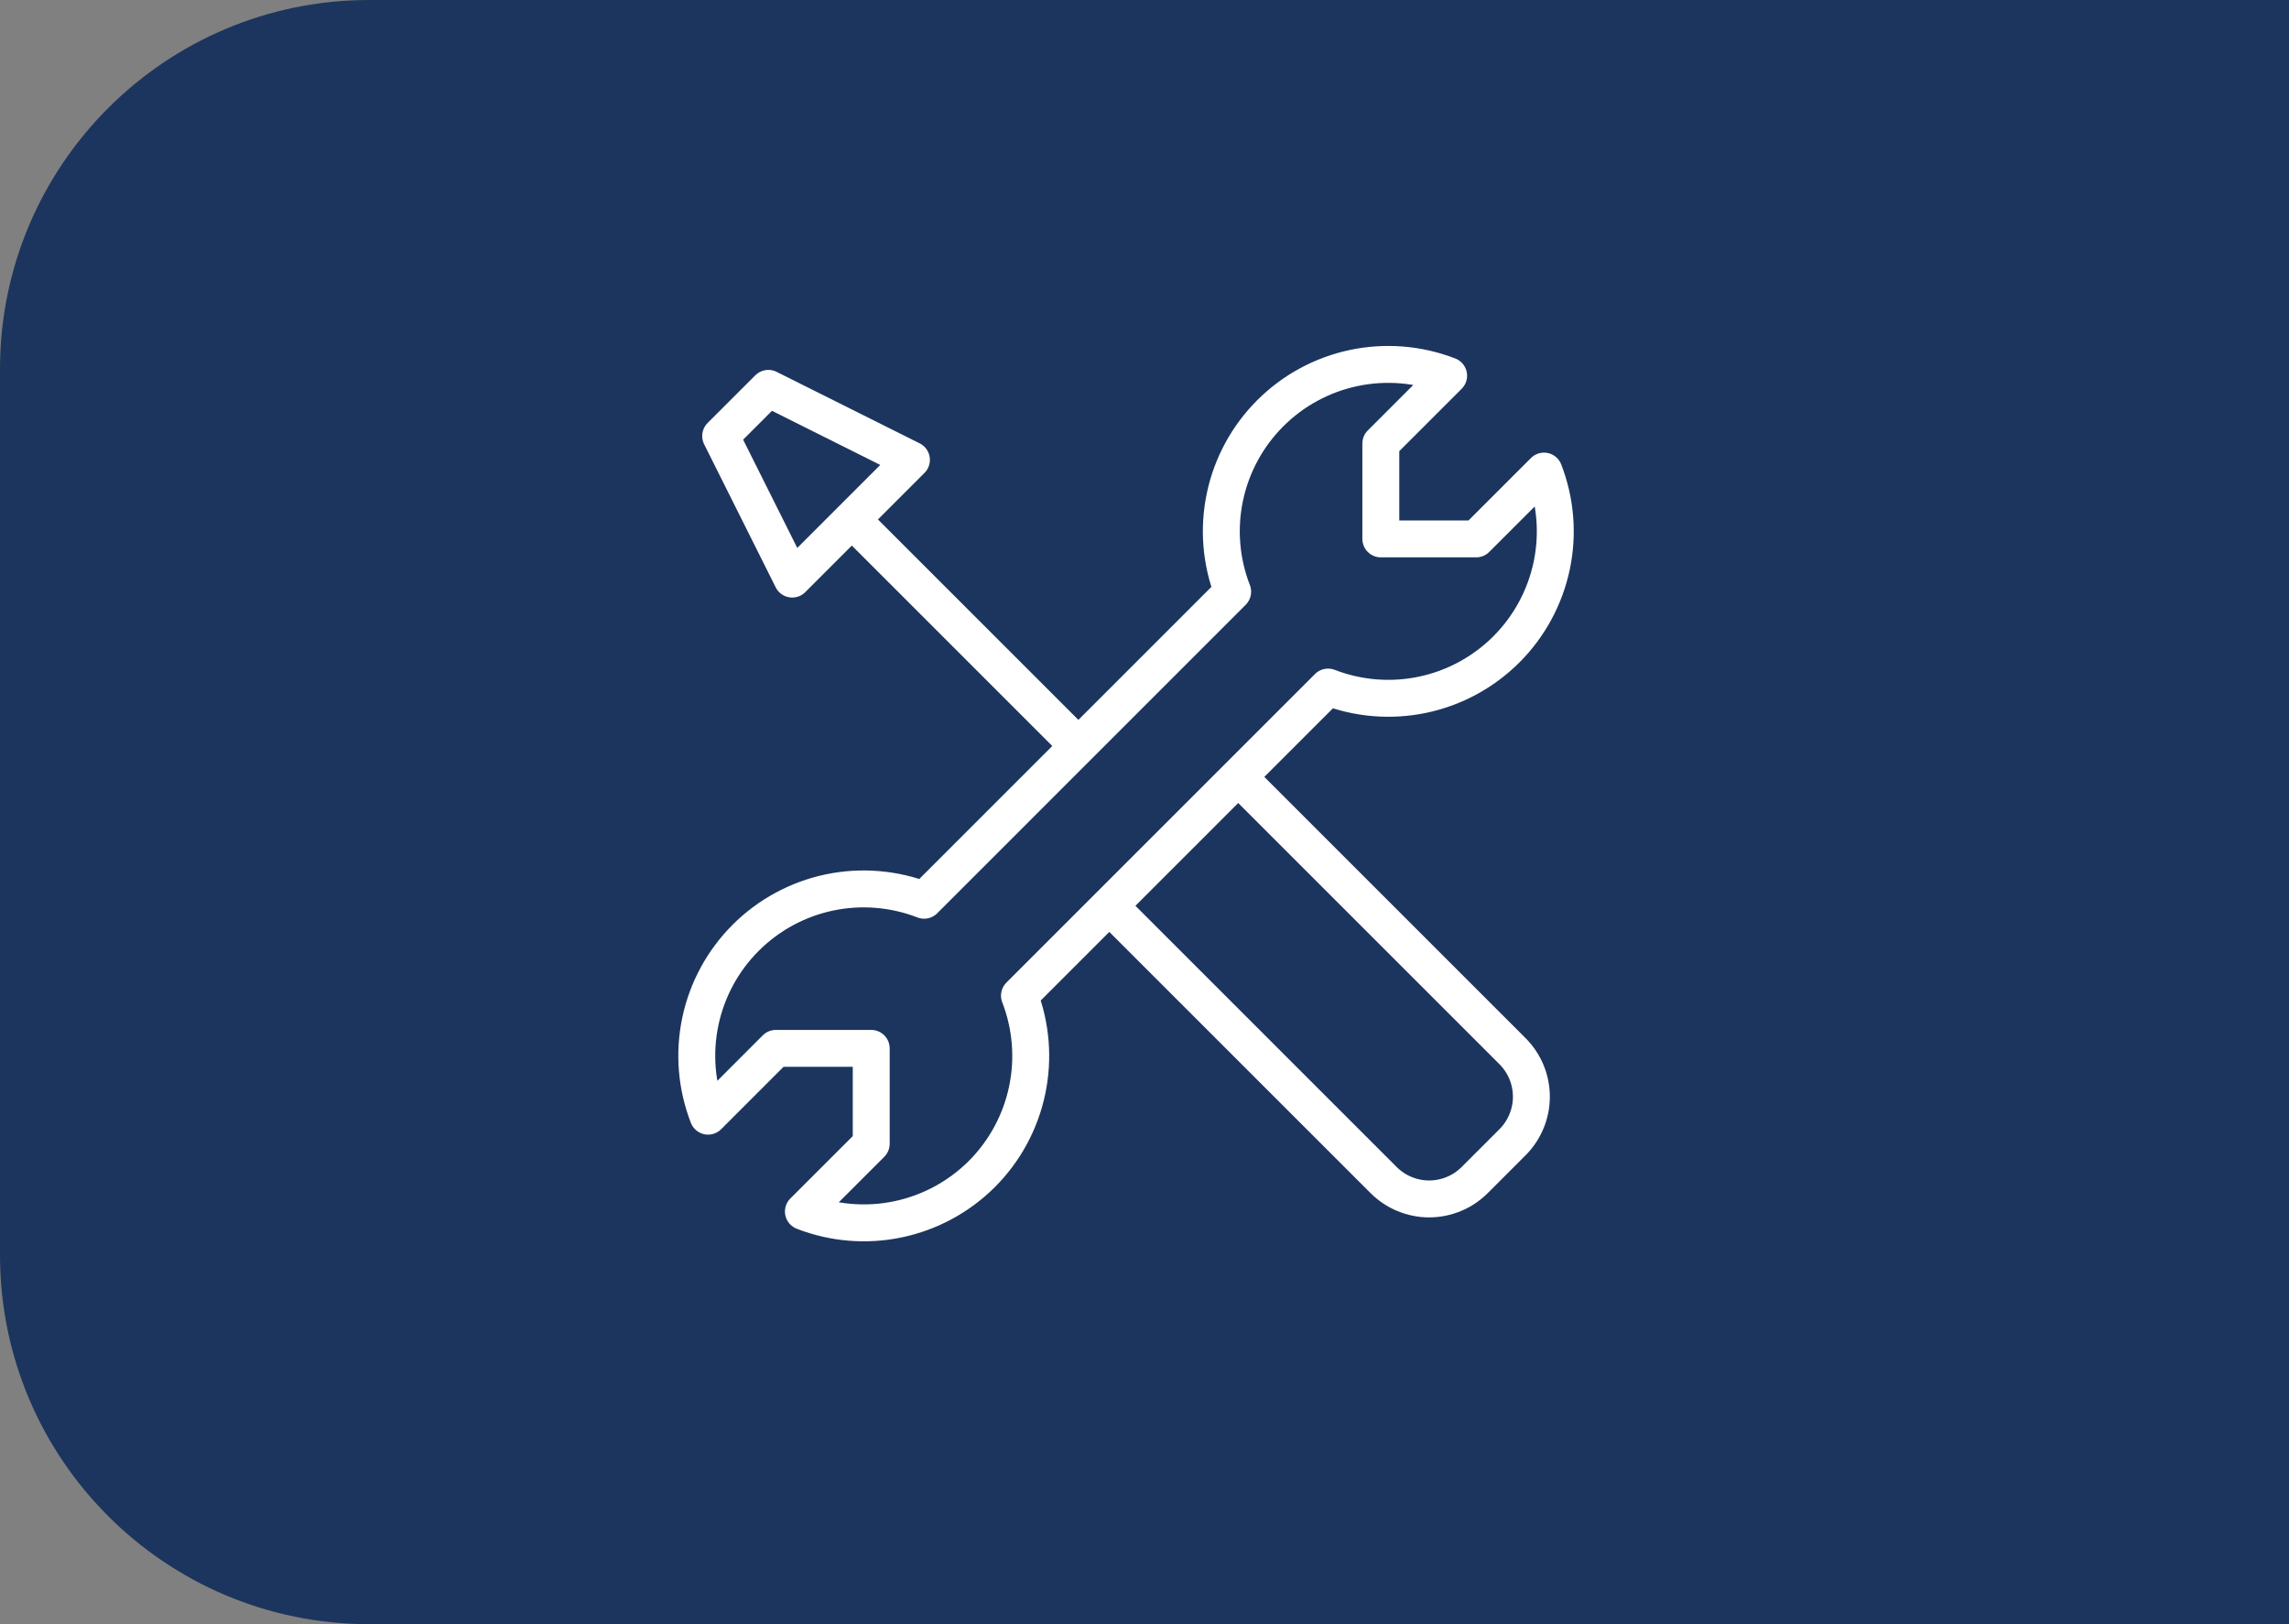
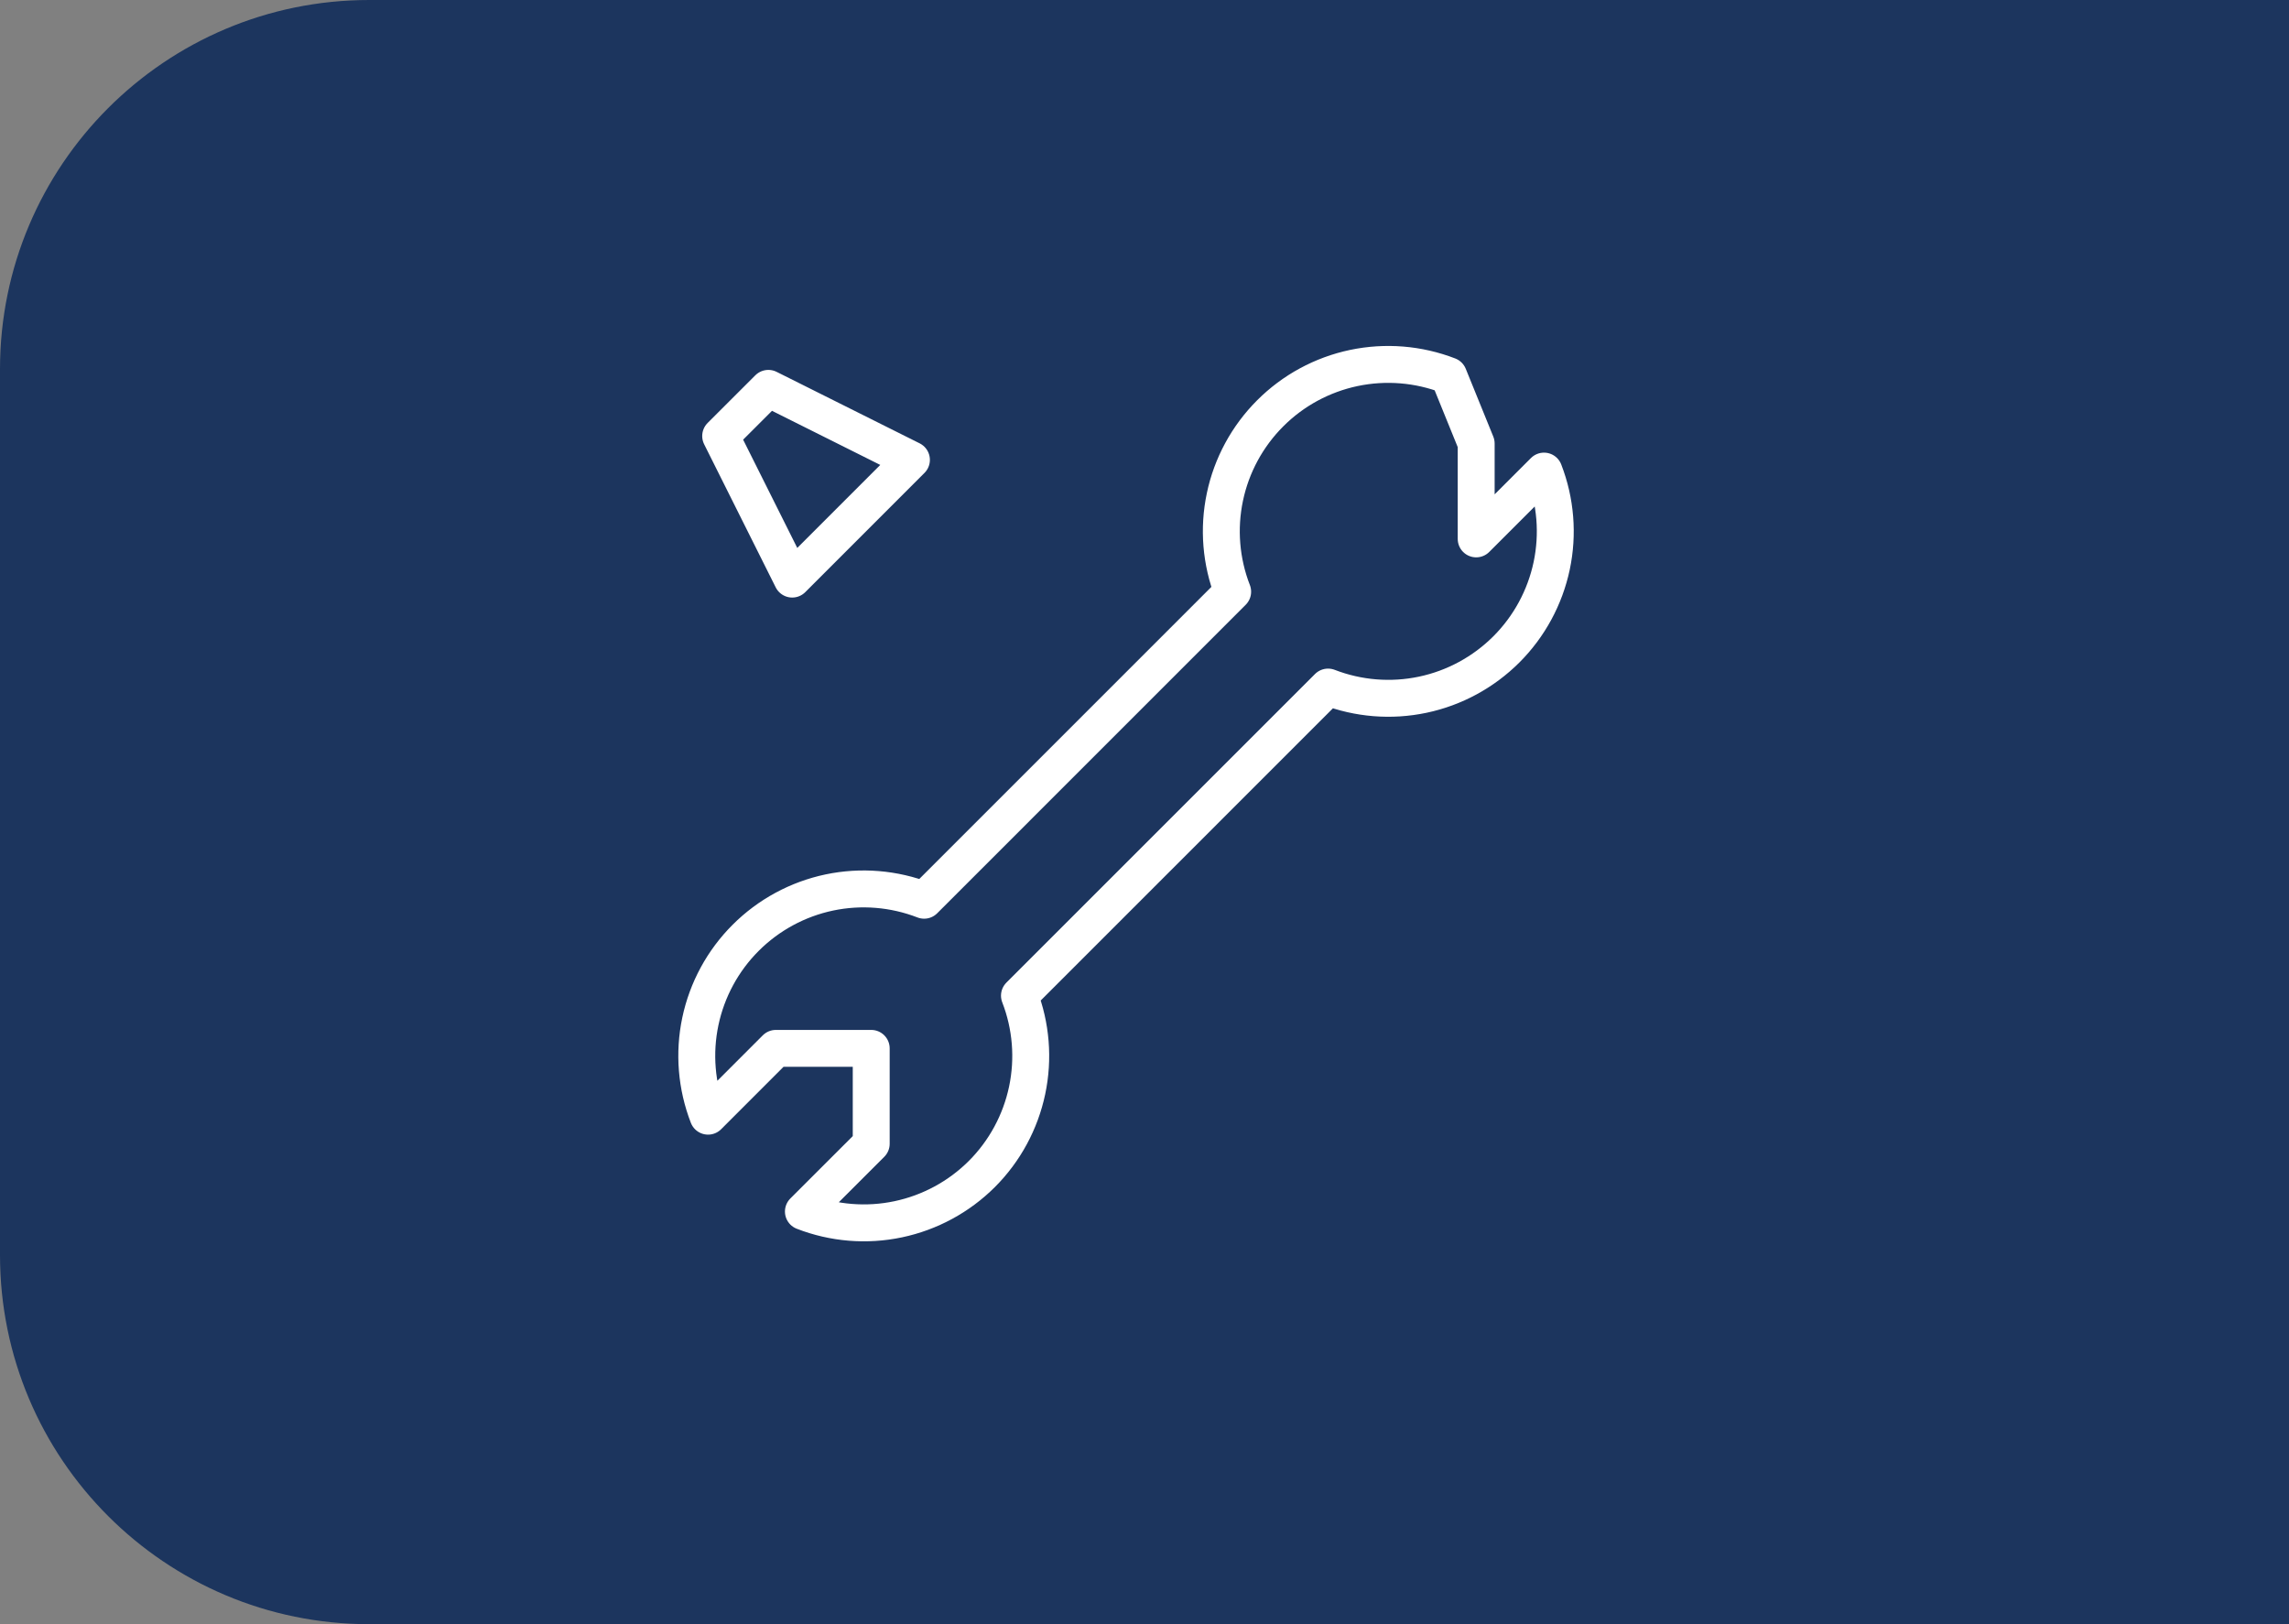
<svg xmlns="http://www.w3.org/2000/svg" width="62" height="44" viewBox="0 0 62 44" fill="none">
  <rect x="0" y="0" width="62" height="44" fill="#808080" stroke="none" />
  <path d="M0 10C0 4.477 4.477 0 10 0H62V44H10C4.477 44 0 39.523 0 34V10Z" fill="#1C355E" />
-   <path d="M29.208 20.208L22.75 13.75" stroke="white" />
-   <path d="M21.458 15.688L24.687 12.458L20.812 10.521L19.52 11.812L21.458 15.688ZM40.801 17.593C41.421 16.973 41.847 16.187 42.029 15.329C42.21 14.471 42.138 13.579 41.821 12.762L39.984 14.599H37.401V12.015L39.238 10.178C38.42 9.861 37.528 9.789 36.67 9.969C35.812 10.15 35.025 10.576 34.405 11.197C33.785 11.817 33.358 12.604 33.178 13.462C32.997 14.32 33.07 15.212 33.388 16.03L25.031 24.388C24.213 24.071 23.321 23.998 22.463 24.178C21.605 24.359 20.818 24.785 20.198 25.405C19.577 26.025 19.151 26.812 18.97 27.67C18.789 28.528 18.862 29.421 19.179 30.238L21.015 28.401H23.598V30.985L21.761 32.821C22.579 33.139 23.471 33.212 24.329 33.031C25.187 32.85 25.974 32.424 26.594 31.805C27.214 31.185 27.64 30.398 27.821 29.54C28.002 28.682 27.93 27.79 27.613 26.973L35.972 18.613C36.789 18.929 37.681 19.001 38.538 18.82C39.395 18.639 40.181 18.212 40.801 17.593Z" stroke="white" stroke-linejoin="round" />
-   <path d="M30.237 24.729L37.476 31.968C37.638 32.13 37.83 32.259 38.042 32.346C38.254 32.434 38.481 32.48 38.71 32.48C38.939 32.48 39.166 32.434 39.378 32.346C39.59 32.259 39.782 32.13 39.944 31.968L40.967 30.945C41.13 30.783 41.258 30.59 41.346 30.378C41.434 30.167 41.479 29.94 41.479 29.71C41.479 29.481 41.434 29.254 41.346 29.042C41.258 28.831 41.13 28.638 40.967 28.476L33.729 21.238" stroke="white" stroke-linejoin="round" />
+   <path d="M21.458 15.688L24.687 12.458L20.812 10.521L19.52 11.812L21.458 15.688ZM40.801 17.593C41.421 16.973 41.847 16.187 42.029 15.329C42.21 14.471 42.138 13.579 41.821 12.762L39.984 14.599V12.015L39.238 10.178C38.42 9.861 37.528 9.789 36.67 9.969C35.812 10.15 35.025 10.576 34.405 11.197C33.785 11.817 33.358 12.604 33.178 13.462C32.997 14.32 33.07 15.212 33.388 16.03L25.031 24.388C24.213 24.071 23.321 23.998 22.463 24.178C21.605 24.359 20.818 24.785 20.198 25.405C19.577 26.025 19.151 26.812 18.97 27.67C18.789 28.528 18.862 29.421 19.179 30.238L21.015 28.401H23.598V30.985L21.761 32.821C22.579 33.139 23.471 33.212 24.329 33.031C25.187 32.85 25.974 32.424 26.594 31.805C27.214 31.185 27.64 30.398 27.821 29.54C28.002 28.682 27.93 27.79 27.613 26.973L35.972 18.613C36.789 18.929 37.681 19.001 38.538 18.82C39.395 18.639 40.181 18.212 40.801 17.593Z" stroke="white" stroke-linejoin="round" />
</svg>